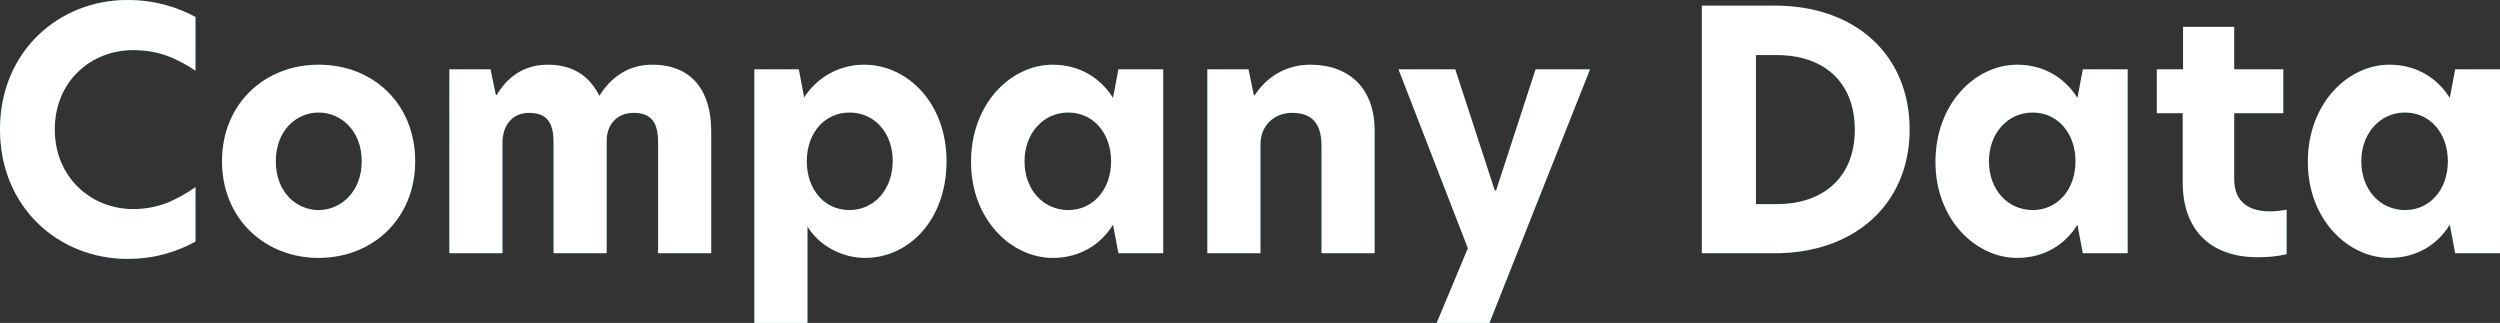
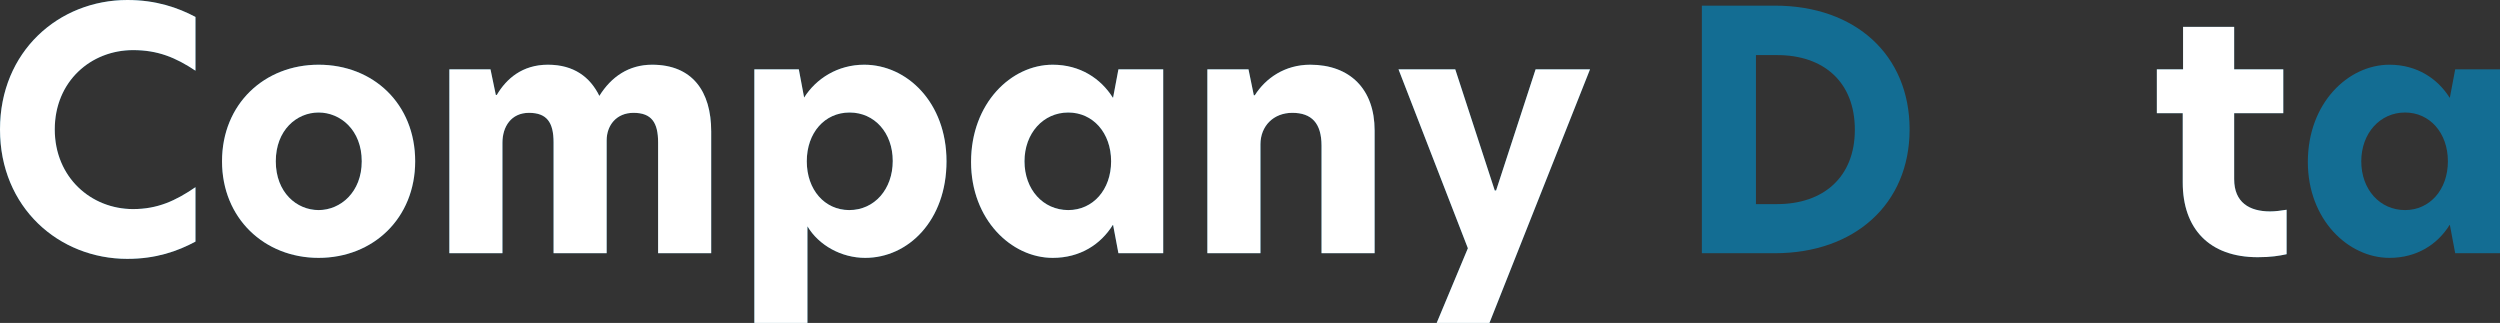
<svg xmlns="http://www.w3.org/2000/svg" id="b" width="828.624" height="107.031" viewBox="0 0 828.624 107.031">
  <rect x="0" y="0" width="828.624" height="107.031" fill="#333333" stroke="none" />
  <g id="c">
    <path d="m42.24,85.801C19.47,85.801,0,68.75,0,42.9S19.47,0,42.24,0c9.46,0,16.72,2.53,22.55,5.61v17.82c-6.6-4.4-12.54-6.82-20.68-6.82-13.97,0-25.96,10.34-25.96,26.29,0,15.84,11.99,26.4,25.96,26.4,8.14,0,14.08-2.75,20.68-7.26v18.04c-5.939,3.19-13.09,5.72-22.55,5.72Z" style="fill:#136d93; stroke-width:0px;" />
    <path d="m73.59,53.46c0-19.03,14.08-32.01,32.01-32.01,18.15,0,32.011,12.98,32.011,32.01,0,18.81-13.86,32.01-32.011,32.01-17.93,0-32.01-13.09-32.01-32.01Zm32.01,16.17c7.261,0,14.301-5.94,14.301-16.17,0-10.34-7.04-16.17-14.301-16.17-7.26,0-14.189,5.83-14.189,16.17s6.93,16.17,14.189,16.17Z" style="fill:#136d93; stroke-width:0px;" />
    <path d="m235.729,43.561v40.37h-17.6v-36.74c0-6.6-2.2-9.79-8.141-9.79-5.72,0-8.909,4.18-8.909,9.13v37.4h-17.601v-36.74c0-6.6-2.2-9.79-8.14-9.79-5.94,0-8.801,4.62-8.801,9.9v36.63h-17.6V22.99h13.64l1.761,8.47h.33c3.189-5.39,8.47-10.01,16.939-10.01,8.58,0,13.971,4.07,17.05,10.34,3.961-6.38,9.79-10.34,17.49-10.34,13.311,0,19.58,8.8,19.58,22.11Z" style="fill:#136d93; stroke-width:0px;" />
    <path d="m250.028,22.99h14.74l1.76,9.35c3.96-6.27,11.11-10.89,19.91-10.89,14.19,0,27.28,12.54,27.28,32.01,0,19.58-12.65,32.01-26.95,32.01-7.92,0-15.4-4.18-19.141-10.45v32.01h-17.6V22.99Zm31.46,46.64c8.36,0,14.41-6.93,14.41-16.28s-6.05-16.06-14.3-16.06-14.19,6.71-14.19,16.17,5.94,16.17,14.08,16.17Z" style="fill:#136d93; stroke-width:0px;" />
    <path d="m321.858,53.681c0-19.47,13.31-32.23,27.06-32.23,9.13,0,15.95,4.62,19.91,10.89h.11l1.76-9.35h14.851v60.94h-14.851l-1.76-9.35h-.11c-3.96,6.38-10.78,10.89-19.91,10.89-13.75,0-27.06-12.76-27.06-31.79Zm32.229,15.95c8.141,0,14.19-6.71,14.19-16.17s-6.05-16.17-14.19-16.17c-8.359,0-14.52,6.93-14.52,16.17,0,9.35,6.16,16.17,14.52,16.17Z" style="fill:#136d93; stroke-width:0px;" />
    <path d="m455.618,43.23v40.7h-17.601v-35.64c0-7.48-3.3-10.89-9.68-10.89-6.271,0-10.561,4.4-10.561,10.45v36.08h-17.6V22.99h13.64l1.761,8.58h.33c3.63-5.72,10.01-10.12,18.37-10.12,13.199,0,21.34,8.14,21.34,21.78Z" style="fill:#136d93; stroke-width:0px;" />
    <path d="m493.678,107.031h-17.49l10.34-24.75-22.99-59.291h18.811l13.09,40.15h.44l13.09-40.15h18.04l-33.33,84.041Z" style="fill:#136d93; stroke-width:0px;" />
    <path d="m632.938,42.9c0,24.75-18.26,41.03-44.66,41.03h-24.2V1.87h24.2c26.73,0,44.66,16.39,44.66,41.03Zm-43.891,24.75c15.29,0,25.74-8.91,25.74-24.64,0-15.95-10.45-24.75-25.74-24.75h-7.04v49.39h7.04Z" style="fill:#136d93; stroke-width:0px;" />
-     <path d="m641.516,53.681c0-19.47,13.31-32.23,27.06-32.23,9.13,0,15.95,4.62,19.91,10.89h.11l1.76-9.35h14.851v60.94h-14.851l-1.76-9.35h-.11c-3.96,6.38-10.78,10.89-19.91,10.89-13.75,0-27.06-12.76-27.06-31.79Zm32.229,15.95c8.141,0,14.19-6.71,14.19-16.17s-6.05-16.17-14.19-16.17c-8.359,0-14.52,6.93-14.52,16.17,0,9.35,6.16,16.17,14.52,16.17Z" style="fill:#136d93; stroke-width:0px;" />
    <path d="m740.515,22.99h16.28v14.52h-16.28v21.89c0,7.7,5.061,10.67,11.881,10.67,1.649,0,3.52-.22,5.5-.55v14.74c-2.53.55-5.28.99-9.57.99-16.17,0-24.86-9.57-24.86-24.75v-22.99h-8.58v-14.52h8.69v-14.08h16.939v14.08Z" style="fill:#136d93; stroke-width:0px;" />
    <path d="m764.934,53.681c0-19.47,13.31-32.23,27.06-32.23,9.13,0,15.95,4.62,19.91,10.89h.11l1.76-9.35h14.851v60.94h-14.851l-1.76-9.35h-.11c-3.96,6.38-10.78,10.89-19.91,10.89-13.75,0-27.06-12.76-27.06-31.79Zm32.229,15.95c8.141,0,14.19-6.71,14.19-16.17s-6.05-16.17-14.19-16.17c-8.359,0-14.52,6.93-14.52,16.17,0,9.35,6.16,16.17,14.52,16.17Z" style="fill:#136d93; stroke-width:0px;" />
    <path d="m42.24,85.801C19.47,85.801,0,68.75,0,42.9S19.47,0,42.24,0c9.46,0,16.72,2.53,22.55,5.61v17.82c-6.6-4.4-12.54-6.82-20.68-6.82-13.97,0-25.96,10.34-25.96,26.29,0,15.84,11.99,26.4,25.96,26.4,8.14,0,14.08-2.75,20.68-7.26v18.04c-5.939,3.19-13.09,5.72-22.55,5.72Z" style="fill:#fff; stroke-width:0px;" />
    <path d="m73.59,53.46c0-19.03,14.08-32.01,32.01-32.01,18.15,0,32.011,12.98,32.011,32.01,0,18.81-13.86,32.01-32.011,32.01-17.93,0-32.01-13.09-32.01-32.01Zm32.01,16.17c7.261,0,14.301-5.94,14.301-16.17,0-10.34-7.04-16.17-14.301-16.17-7.26,0-14.189,5.83-14.189,16.17s6.93,16.17,14.189,16.17Z" style="fill:#fff; stroke-width:0px;" />
    <path d="m235.729,43.561v40.37h-17.6v-36.74c0-6.6-2.2-9.79-8.141-9.79-5.72,0-8.909,4.18-8.909,9.13v37.4h-17.601v-36.74c0-6.6-2.2-9.79-8.14-9.79-5.94,0-8.801,4.62-8.801,9.9v36.63h-17.6V22.99h13.64l1.761,8.47h.33c3.189-5.39,8.47-10.01,16.939-10.01,8.58,0,13.971,4.07,17.05,10.34,3.961-6.38,9.79-10.34,17.49-10.34,13.311,0,19.58,8.8,19.58,22.11Z" style="fill:#fff; stroke-width:0px;" />
    <path d="m250.028,22.99h14.74l1.76,9.35c3.96-6.27,11.11-10.89,19.91-10.89,14.19,0,27.28,12.54,27.28,32.01,0,19.58-12.65,32.01-26.95,32.01-7.92,0-15.4-4.18-19.141-10.45v32.01h-17.6V22.99Zm31.46,46.64c8.36,0,14.41-6.93,14.41-16.28s-6.05-16.06-14.3-16.06-14.19,6.71-14.19,16.17,5.94,16.17,14.08,16.17Z" style="fill:#fff; stroke-width:0px;" />
    <path d="m321.858,53.681c0-19.47,13.31-32.23,27.06-32.23,9.13,0,15.95,4.62,19.91,10.89h.11l1.76-9.35h14.851v60.94h-14.851l-1.76-9.35h-.11c-3.96,6.38-10.78,10.89-19.91,10.89-13.75,0-27.06-12.76-27.06-31.79Zm32.229,15.95c8.141,0,14.19-6.71,14.19-16.17s-6.05-16.17-14.19-16.17c-8.359,0-14.52,6.93-14.52,16.17,0,9.35,6.16,16.17,14.52,16.17Z" style="fill:#fff; stroke-width:0px;" />
    <path d="m455.618,43.23v40.7h-17.601v-35.64c0-7.48-3.3-10.89-9.68-10.89-6.271,0-10.561,4.4-10.561,10.45v36.08h-17.6V22.99h13.64l1.761,8.58h.33c3.63-5.72,10.01-10.12,18.37-10.12,13.199,0,21.34,8.14,21.34,21.78Z" style="fill:#fff; stroke-width:0px;" />
    <path d="m493.678,107.031h-17.49l10.34-24.75-22.99-59.291h18.811l13.09,40.15h.44l13.09-40.15h18.04l-33.33,84.041Z" style="fill:#fff; stroke-width:0px;" />
-     <path d="m632.938,42.9c0,24.75-18.26,41.03-44.66,41.03h-24.2V1.87h24.2c26.73,0,44.66,16.39,44.66,41.03Zm-43.891,24.75c15.29,0,25.74-8.91,25.74-24.64,0-15.95-10.45-24.75-25.74-24.75h-7.04v49.39h7.04Z" style="fill:#fff; stroke-width:0px;" />
-     <path d="m641.516,53.681c0-19.47,13.31-32.23,27.06-32.23,9.13,0,15.95,4.62,19.91,10.89h.11l1.76-9.35h14.851v60.94h-14.851l-1.76-9.35h-.11c-3.96,6.38-10.78,10.89-19.91,10.89-13.75,0-27.06-12.76-27.06-31.79Zm32.229,15.95c8.141,0,14.19-6.71,14.19-16.17s-6.05-16.17-14.19-16.17c-8.359,0-14.52,6.93-14.52,16.17,0,9.35,6.16,16.17,14.52,16.17Z" style="fill:#fff; stroke-width:0px;" />
    <path d="m740.515,22.99h16.28v14.52h-16.28v21.89c0,7.7,5.061,10.67,11.881,10.67,1.649,0,3.52-.22,5.5-.55v14.74c-2.53.55-5.28.99-9.57.99-16.17,0-24.86-9.57-24.86-24.75v-22.99h-8.58v-14.52h8.69v-14.08h16.939v14.08Z" style="fill:#fff; stroke-width:0px;" />
-     <path d="m764.934,53.681c0-19.47,13.31-32.23,27.06-32.23,9.13,0,15.95,4.62,19.91,10.89h.11l1.76-9.35h14.851v60.94h-14.851l-1.76-9.35h-.11c-3.96,6.38-10.78,10.89-19.91,10.89-13.75,0-27.06-12.76-27.06-31.79Zm32.229,15.95c8.141,0,14.19-6.71,14.19-16.17s-6.05-16.17-14.19-16.17c-8.359,0-14.52,6.93-14.52,16.17,0,9.35,6.16,16.17,14.52,16.17Z" style="fill:#fff; stroke-width:0px;" />
  </g>
</svg>